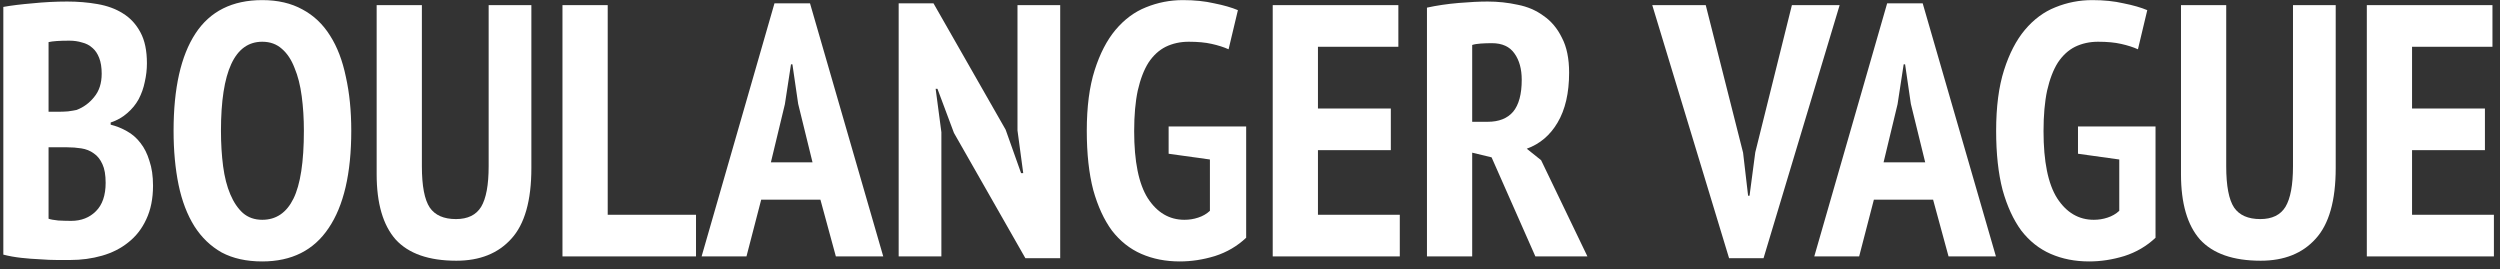
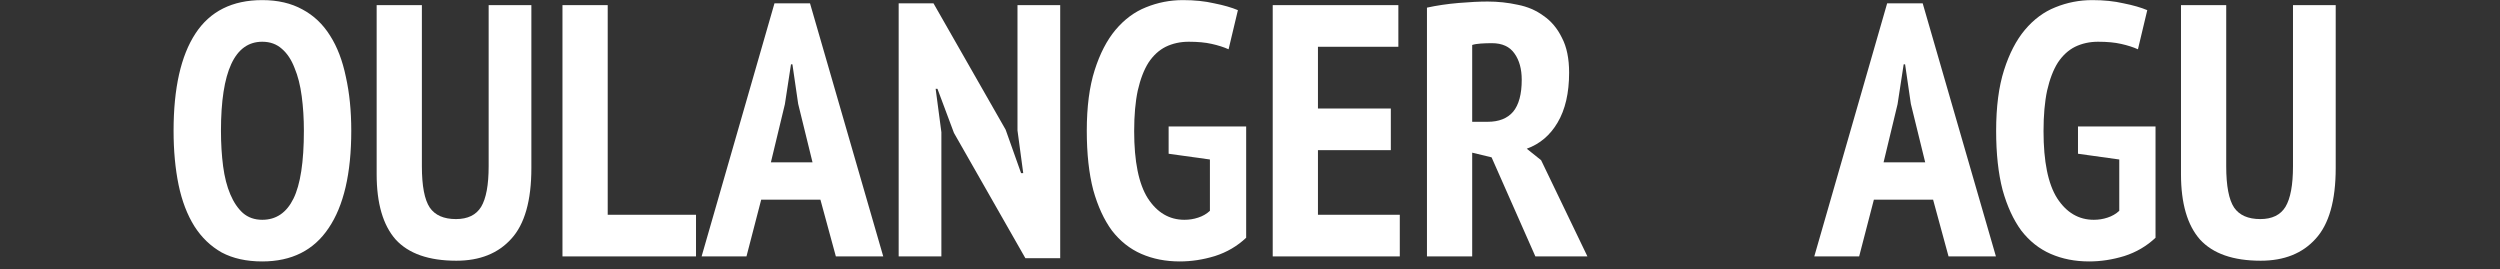
<svg xmlns="http://www.w3.org/2000/svg" width="195" height="21" viewBox="0 0 195 21" fill="none">
  <rect x="0" y="0" width="195" height="21" fill="#333333" stroke="none" />
-   <path d="M184.612 0.4H194.412V3.648H188.14V8.464H193.824V11.712H188.14V16.752H194.524V20H184.612V0.4Z" fill="white" />
  <path d="M178.853 0.4H182.185V13.112C182.185 15.651 181.663 17.489 180.617 18.628C179.591 19.767 178.163 20.336 176.333 20.336C174.187 20.336 172.609 19.785 171.601 18.684C170.612 17.564 170.117 15.865 170.117 13.588V0.4H173.645V12.972C173.645 14.503 173.851 15.576 174.261 16.192C174.672 16.789 175.353 17.088 176.305 17.088C177.22 17.088 177.873 16.771 178.265 16.136C178.657 15.483 178.853 14.428 178.853 12.972V0.4Z" fill="white" />
  <path d="M162.083 9.864H168.131V18.544C167.44 19.197 166.628 19.673 165.695 19.972C164.78 20.252 163.865 20.392 162.951 20.392C161.849 20.392 160.851 20.196 159.955 19.804C159.059 19.412 158.293 18.805 157.659 17.984C157.043 17.144 156.557 16.089 156.203 14.82C155.867 13.532 155.699 11.992 155.699 10.2C155.699 8.333 155.904 6.756 156.315 5.468C156.725 4.18 157.267 3.135 157.939 2.332C158.629 1.511 159.423 0.923 160.319 0.568C161.233 0.195 162.195 0.008 163.203 0.008C164.099 0.008 164.911 0.092 165.639 0.26C166.385 0.409 167.001 0.587 167.487 0.792L166.759 3.844C166.385 3.676 165.947 3.536 165.443 3.424C164.957 3.312 164.36 3.256 163.651 3.256C162.997 3.256 162.4 3.387 161.859 3.648C161.336 3.909 160.888 4.32 160.515 4.88C160.16 5.44 159.88 6.168 159.675 7.064C159.488 7.941 159.395 8.996 159.395 10.228C159.395 12.599 159.749 14.344 160.459 15.464C161.187 16.584 162.139 17.144 163.315 17.144C163.688 17.144 164.043 17.088 164.379 16.976C164.733 16.864 165.041 16.687 165.303 16.444V12.44L162.083 11.992V9.864Z" fill="white" />
  <path d="M150.782 15.576H146.162L145.014 20H141.514L147.198 0.26H149.97L155.682 20H151.986L150.782 15.576ZM146.918 12.664H150.166L149.046 8.1L148.598 5.02H148.486L148.01 8.128L146.918 12.664Z" fill="white" />
-   <path d="M135.96 11.908L136.352 15.268H136.464L136.912 11.88L139.768 0.4H143.492L137.556 20.14H134.868L128.876 0.4H133.048L135.96 11.908Z" fill="white" />
  <path d="M111.303 0.596C112.068 0.428 112.89 0.307 113.767 0.232C114.644 0.157 115.4 0.12 116.035 0.12C116.838 0.12 117.622 0.204 118.387 0.372C119.152 0.521 119.824 0.811 120.403 1.24C121 1.651 121.476 2.22 121.831 2.948C122.204 3.657 122.391 4.563 122.391 5.664C122.391 7.251 122.092 8.548 121.495 9.556C120.916 10.545 120.114 11.227 119.087 11.6L120.207 12.496L123.819 20H119.759L116.343 12.272L114.831 11.908V20H111.303V0.596ZM114.831 9.5H116.035C116.912 9.5 117.575 9.239 118.023 8.716C118.471 8.175 118.695 7.344 118.695 6.224C118.695 5.384 118.508 4.703 118.135 4.18C117.762 3.639 117.174 3.368 116.371 3.368C116.072 3.368 115.783 3.377 115.503 3.396C115.223 3.415 114.999 3.452 114.831 3.508V9.5Z" fill="white" />
  <path d="M99.272 0.4H109.072V3.648H102.8V8.464H108.484V11.712H102.8V16.752H109.184V20H99.272V0.4Z" fill="white" />
  <path d="M91.153 9.864H97.201V18.544C96.51 19.197 95.698 19.673 94.765 19.972C93.85 20.252 92.936 20.392 92.021 20.392C90.92 20.392 89.921 20.196 89.025 19.804C88.129 19.412 87.364 18.805 86.729 17.984C86.113 17.144 85.628 16.089 85.273 14.82C84.937 13.532 84.769 11.992 84.769 10.2C84.769 8.333 84.974 6.756 85.385 5.468C85.796 4.18 86.337 3.135 87.009 2.332C87.7 1.511 88.493 0.923 89.389 0.568C90.304 0.195 91.265 0.008 92.273 0.008C93.169 0.008 93.981 0.092 94.709 0.26C95.456 0.409 96.072 0.587 96.557 0.792L95.829 3.844C95.456 3.676 95.017 3.536 94.513 3.424C94.028 3.312 93.43 3.256 92.721 3.256C92.068 3.256 91.47 3.387 90.929 3.648C90.406 3.909 89.958 4.32 89.585 4.88C89.23 5.44 88.95 6.168 88.745 7.064C88.558 7.941 88.465 8.996 88.465 10.228C88.465 12.599 88.82 14.344 89.529 15.464C90.257 16.584 91.209 17.144 92.385 17.144C92.758 17.144 93.113 17.088 93.449 16.976C93.804 16.864 94.112 16.687 94.373 16.444V12.44L91.153 11.992V9.864Z" fill="white" />
  <path d="M74.408 10.368L73.12 6.924H72.98L73.428 10.312V20H70.096V0.26H72.812L78.44 10.116L79.644 13.504H79.812L79.364 10.172V0.4H82.696V20.14H79.98L74.408 10.368Z" fill="white" />
  <path d="M63.993 15.576H59.373L58.225 20H54.725L60.409 0.26H63.181L68.893 20H65.197L63.993 15.576ZM60.129 12.664H63.377L62.257 8.1L61.809 5.02H61.697L61.221 8.128L60.129 12.664Z" fill="white" />
  <path d="M54.289 20H43.873V0.4H47.401V16.752H54.289V20Z" fill="white" />
  <path d="M38.115 0.4H41.447V13.112C41.447 15.651 40.925 17.489 39.879 18.628C38.852 19.767 37.425 20.336 35.595 20.336C33.449 20.336 31.871 19.785 30.863 18.684C29.874 17.564 29.379 15.865 29.379 13.588V0.4H32.907V12.972C32.907 14.503 33.112 15.576 33.523 16.192C33.934 16.789 34.615 17.088 35.567 17.088C36.482 17.088 37.135 16.771 37.527 16.136C37.919 15.483 38.115 14.428 38.115 12.972V0.4Z" fill="white" />
  <path d="M13.539 10.2C13.539 6.877 14.108 4.348 15.247 2.612C16.385 0.876 18.121 0.008 20.455 0.008C21.668 0.008 22.713 0.251 23.591 0.736C24.468 1.203 25.187 1.884 25.747 2.78C26.307 3.657 26.717 4.731 26.979 6C27.259 7.251 27.399 8.651 27.399 10.2C27.399 13.523 26.811 16.052 25.635 17.788C24.477 19.524 22.751 20.392 20.455 20.392C19.223 20.392 18.168 20.159 17.291 19.692C16.432 19.207 15.723 18.525 15.163 17.648C14.603 16.752 14.192 15.679 13.931 14.428C13.669 13.159 13.539 11.749 13.539 10.2ZM17.235 10.2C17.235 11.189 17.291 12.113 17.403 12.972C17.515 13.812 17.701 14.54 17.963 15.156C18.224 15.772 18.551 16.257 18.943 16.612C19.353 16.967 19.857 17.144 20.455 17.144C21.537 17.144 22.349 16.593 22.891 15.492C23.432 14.391 23.703 12.627 23.703 10.2C23.703 9.248 23.647 8.352 23.535 7.512C23.423 6.653 23.236 5.916 22.975 5.3C22.732 4.665 22.405 4.171 21.995 3.816C21.584 3.443 21.071 3.256 20.455 3.256C18.308 3.256 17.235 5.571 17.235 10.2Z" fill="white" />
-   <path d="M11.46 4.936C11.46 5.421 11.404 5.907 11.292 6.392C11.199 6.859 11.04 7.307 10.816 7.736C10.592 8.147 10.293 8.511 9.92 8.828C9.565 9.145 9.136 9.388 8.632 9.556V9.724C9.08 9.836 9.5 10.004 9.892 10.228C10.303 10.452 10.657 10.76 10.956 11.152C11.255 11.525 11.488 11.992 11.656 12.552C11.843 13.093 11.936 13.737 11.936 14.484C11.936 15.492 11.759 16.369 11.404 17.116C11.068 17.844 10.601 18.441 10.004 18.908C9.425 19.375 8.744 19.72 7.96 19.944C7.176 20.168 6.345 20.28 5.468 20.28C5.207 20.28 4.871 20.28 4.46 20.28C4.049 20.28 3.601 20.261 3.116 20.224C2.649 20.205 2.164 20.168 1.66 20.112C1.156 20.056 0.689 19.972 0.26 19.86V0.54C0.876 0.428 1.632 0.335 2.528 0.26C3.443 0.167 4.348 0.12 5.244 0.12C6.065 0.12 6.849 0.185 7.596 0.316C8.361 0.447 9.024 0.689 9.584 1.044C10.163 1.399 10.62 1.893 10.956 2.528C11.292 3.144 11.46 3.947 11.46 4.936ZM5.552 17.228C6.336 17.228 6.98 16.976 7.484 16.472C7.988 15.968 8.24 15.231 8.24 14.26C8.24 13.644 8.156 13.159 7.988 12.804C7.82 12.431 7.596 12.151 7.316 11.964C7.036 11.759 6.709 11.628 6.336 11.572C5.981 11.516 5.608 11.488 5.216 11.488H3.788V17.06C3.937 17.116 4.189 17.163 4.544 17.2C4.917 17.219 5.253 17.228 5.552 17.228ZM4.6 8.716C4.805 8.716 5.039 8.707 5.3 8.688C5.58 8.651 5.804 8.613 5.972 8.576C6.513 8.371 6.971 8.035 7.344 7.568C7.736 7.101 7.932 6.495 7.932 5.748C7.932 5.263 7.867 4.852 7.736 4.516C7.605 4.18 7.428 3.919 7.204 3.732C6.98 3.527 6.709 3.387 6.392 3.312C6.093 3.219 5.767 3.172 5.412 3.172C4.647 3.172 4.105 3.209 3.788 3.284V8.716H4.6Z" fill="white" />
</svg>